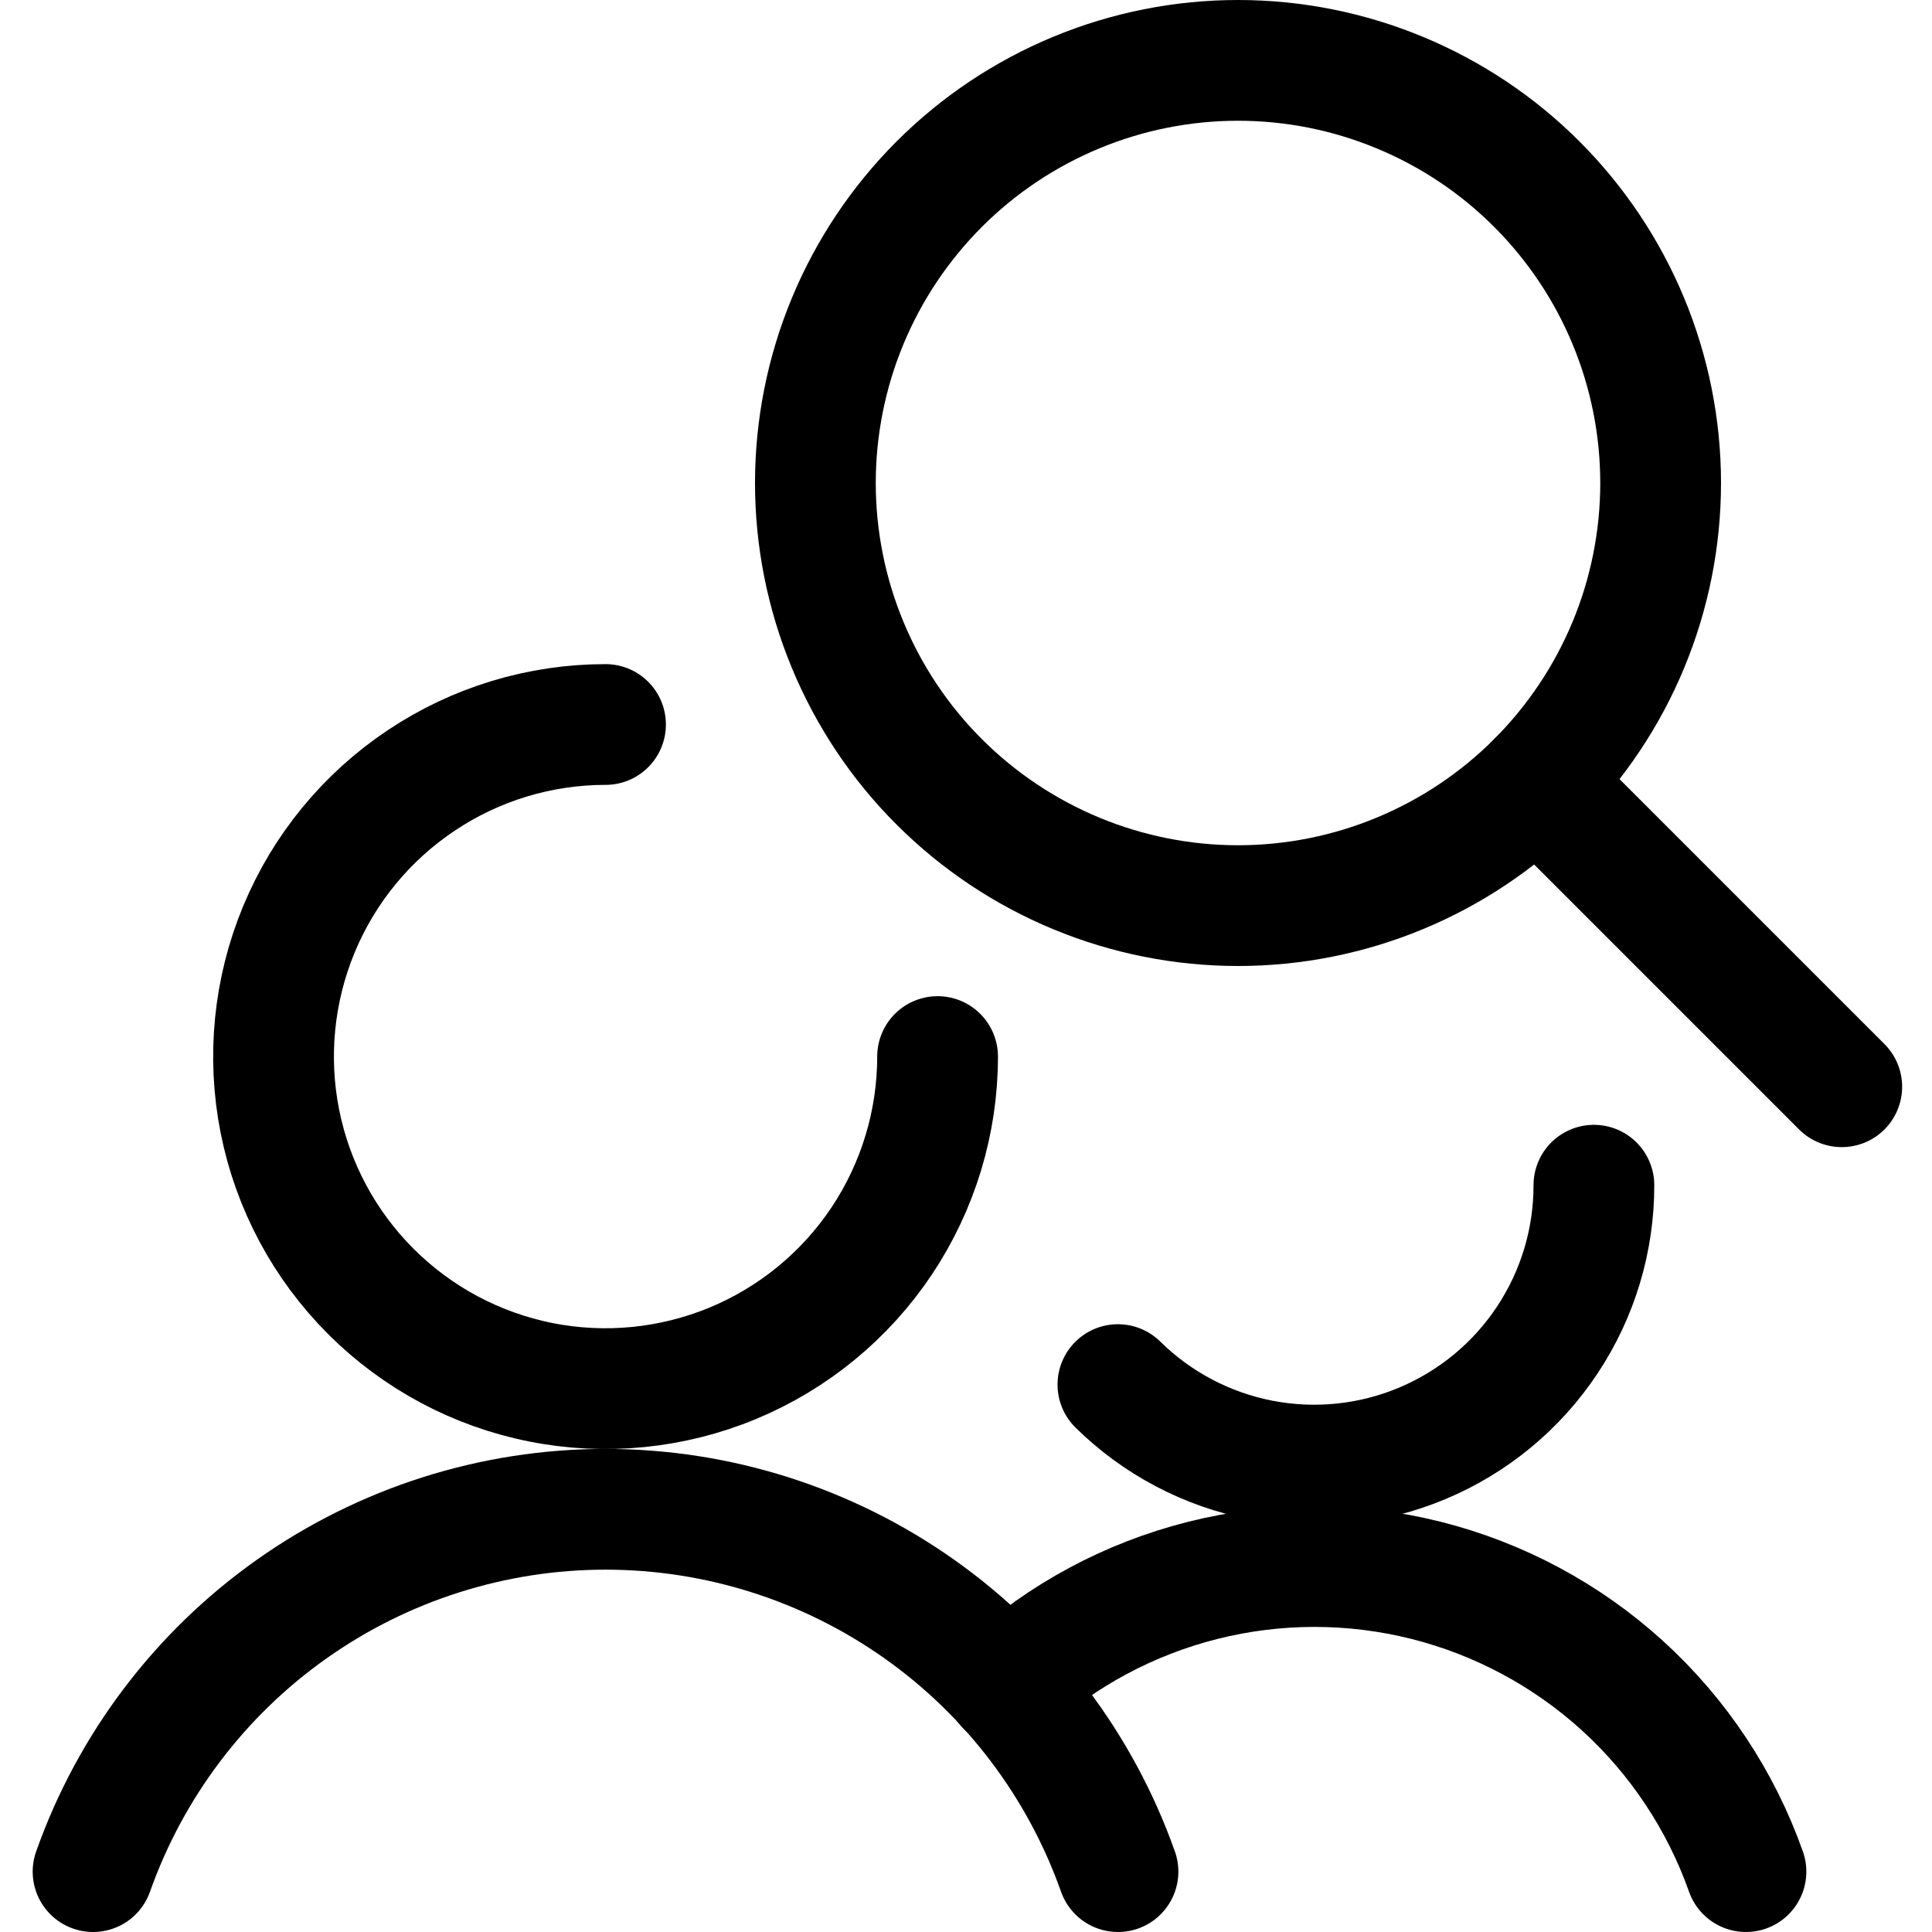
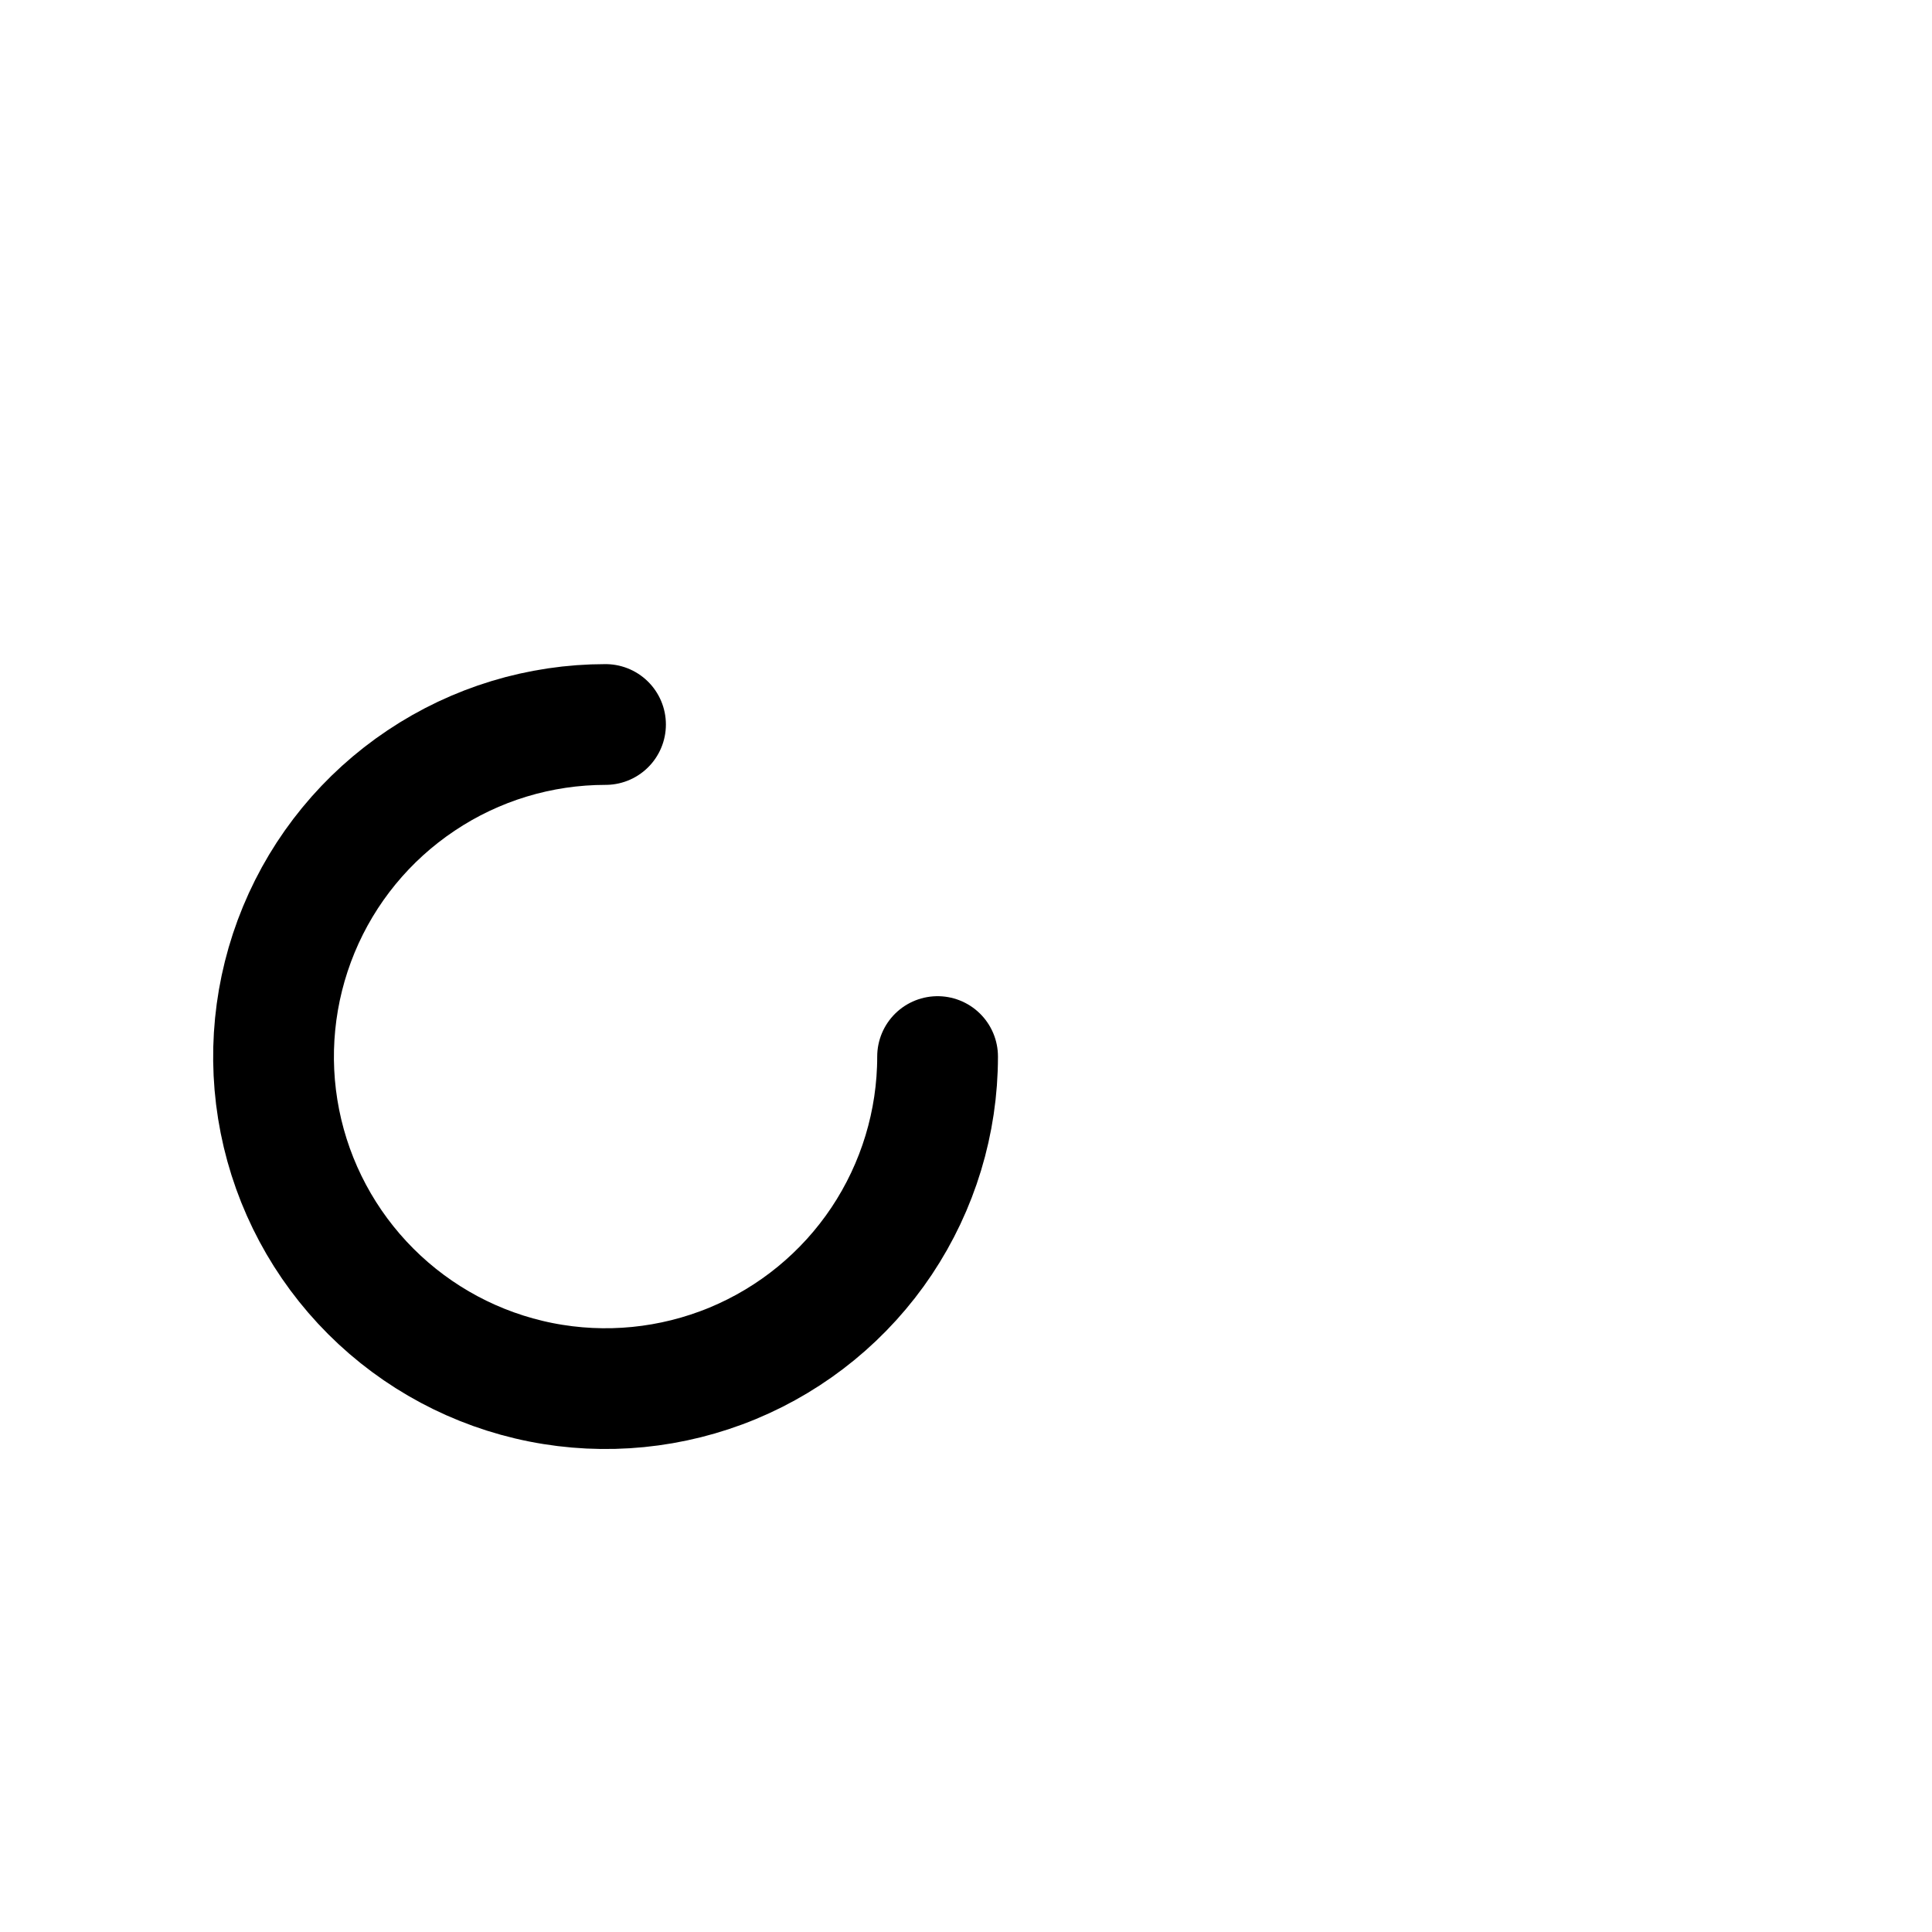
<svg xmlns="http://www.w3.org/2000/svg" fill="none" viewBox="0 0 24 24" id="Human-Resources-Search-Men--Streamline-Ultimate">
  <desc>Human Resources Search Men Streamline Icon: https://streamlinehq.com</desc>
-   <path stroke="#000000" stroke-linecap="round" stroke-linejoin="round" d="M10.129 6c0 0.689 0.136 1.372 0.4 2.009 0.264 0.637 0.65 1.216 1.138 1.703 0.487 0.487 1.066 0.874 1.703 1.138 0.637 0.264 1.32 0.4 2.009 0.4 0.69 0 1.372 -0.136 2.009 -0.4 0.637 -0.264 1.216 -0.651 1.703 -1.138 0.487 -0.488 0.874 -1.066 1.138 -1.703 0.264 -0.637 0.4 -1.32 0.4 -2.009s-0.136 -1.372 -0.4 -2.009c-0.264 -0.637 -0.651 -1.216 -1.138 -1.703 -0.487 -0.488 -1.066 -0.874 -1.703 -1.138C16.751 0.886 16.069 0.75 15.379 0.75c-0.689 0 -1.372 0.136 -2.009 0.4 -0.637 0.264 -1.216 0.651 -1.703 1.138 -0.487 0.488 -0.874 1.066 -1.138 1.703 -0.264 0.637 -0.4 1.32 -0.4 2.009Z" stroke-width="1.5" />
-   <path stroke="#000000" stroke-linecap="round" stroke-linejoin="round" d="m22.879 13.5 -3.788 -3.788" stroke-width="1.5" />
  <path stroke="#000000" stroke-linecap="round" stroke-linejoin="round" d="M11.647 13.125c0 0.816 -0.242 1.613 -0.695 2.292 -0.453 0.678 -1.098 1.207 -1.851 1.519 -0.754 0.312 -1.583 0.394 -2.383 0.235 -0.8 -0.159 -1.535 -0.552 -2.112 -1.129 -0.577 -0.577 -0.97 -1.312 -1.129 -2.112 -0.159 -0.8 -0.077 -1.629 0.235 -2.383 0.312 -0.754 0.841 -1.398 1.519 -1.851C5.909 9.242 6.706 9 7.522 9" stroke-width="1.5" />
-   <path stroke="#000000" stroke-linecap="round" stroke-linejoin="round" d="M13.888 23.25c-0.466 -1.316 -1.328 -2.456 -2.468 -3.262 -1.14 -0.806 -2.502 -1.239 -3.898 -1.239 -1.396 0 -2.758 0.433 -3.898 1.239 -1.14 0.806 -2.002 1.946 -2.468 3.262" stroke-width="1.5" />
-   <path stroke="#000000" stroke-linecap="round" stroke-linejoin="round" d="M19.8 14.723c0.001 0.685 -0.201 1.355 -0.581 1.926 -0.379 0.571 -0.919 1.016 -1.551 1.281 -0.632 0.265 -1.328 0.337 -2.001 0.207 -0.673 -0.13 -1.292 -0.456 -1.78 -0.937" stroke-width="1.5" />
-   <path stroke="#000000" stroke-linecap="round" stroke-linejoin="round" d="M21.689 23.25c-0.313 -0.884 -0.84 -1.678 -1.533 -2.309 -0.694 -0.631 -1.533 -1.081 -2.443 -1.31 -0.91 -0.228 -1.862 -0.228 -2.772 0.001 -0.91 0.229 -1.749 0.679 -2.442 1.311" stroke-width="1.5" />
</svg>